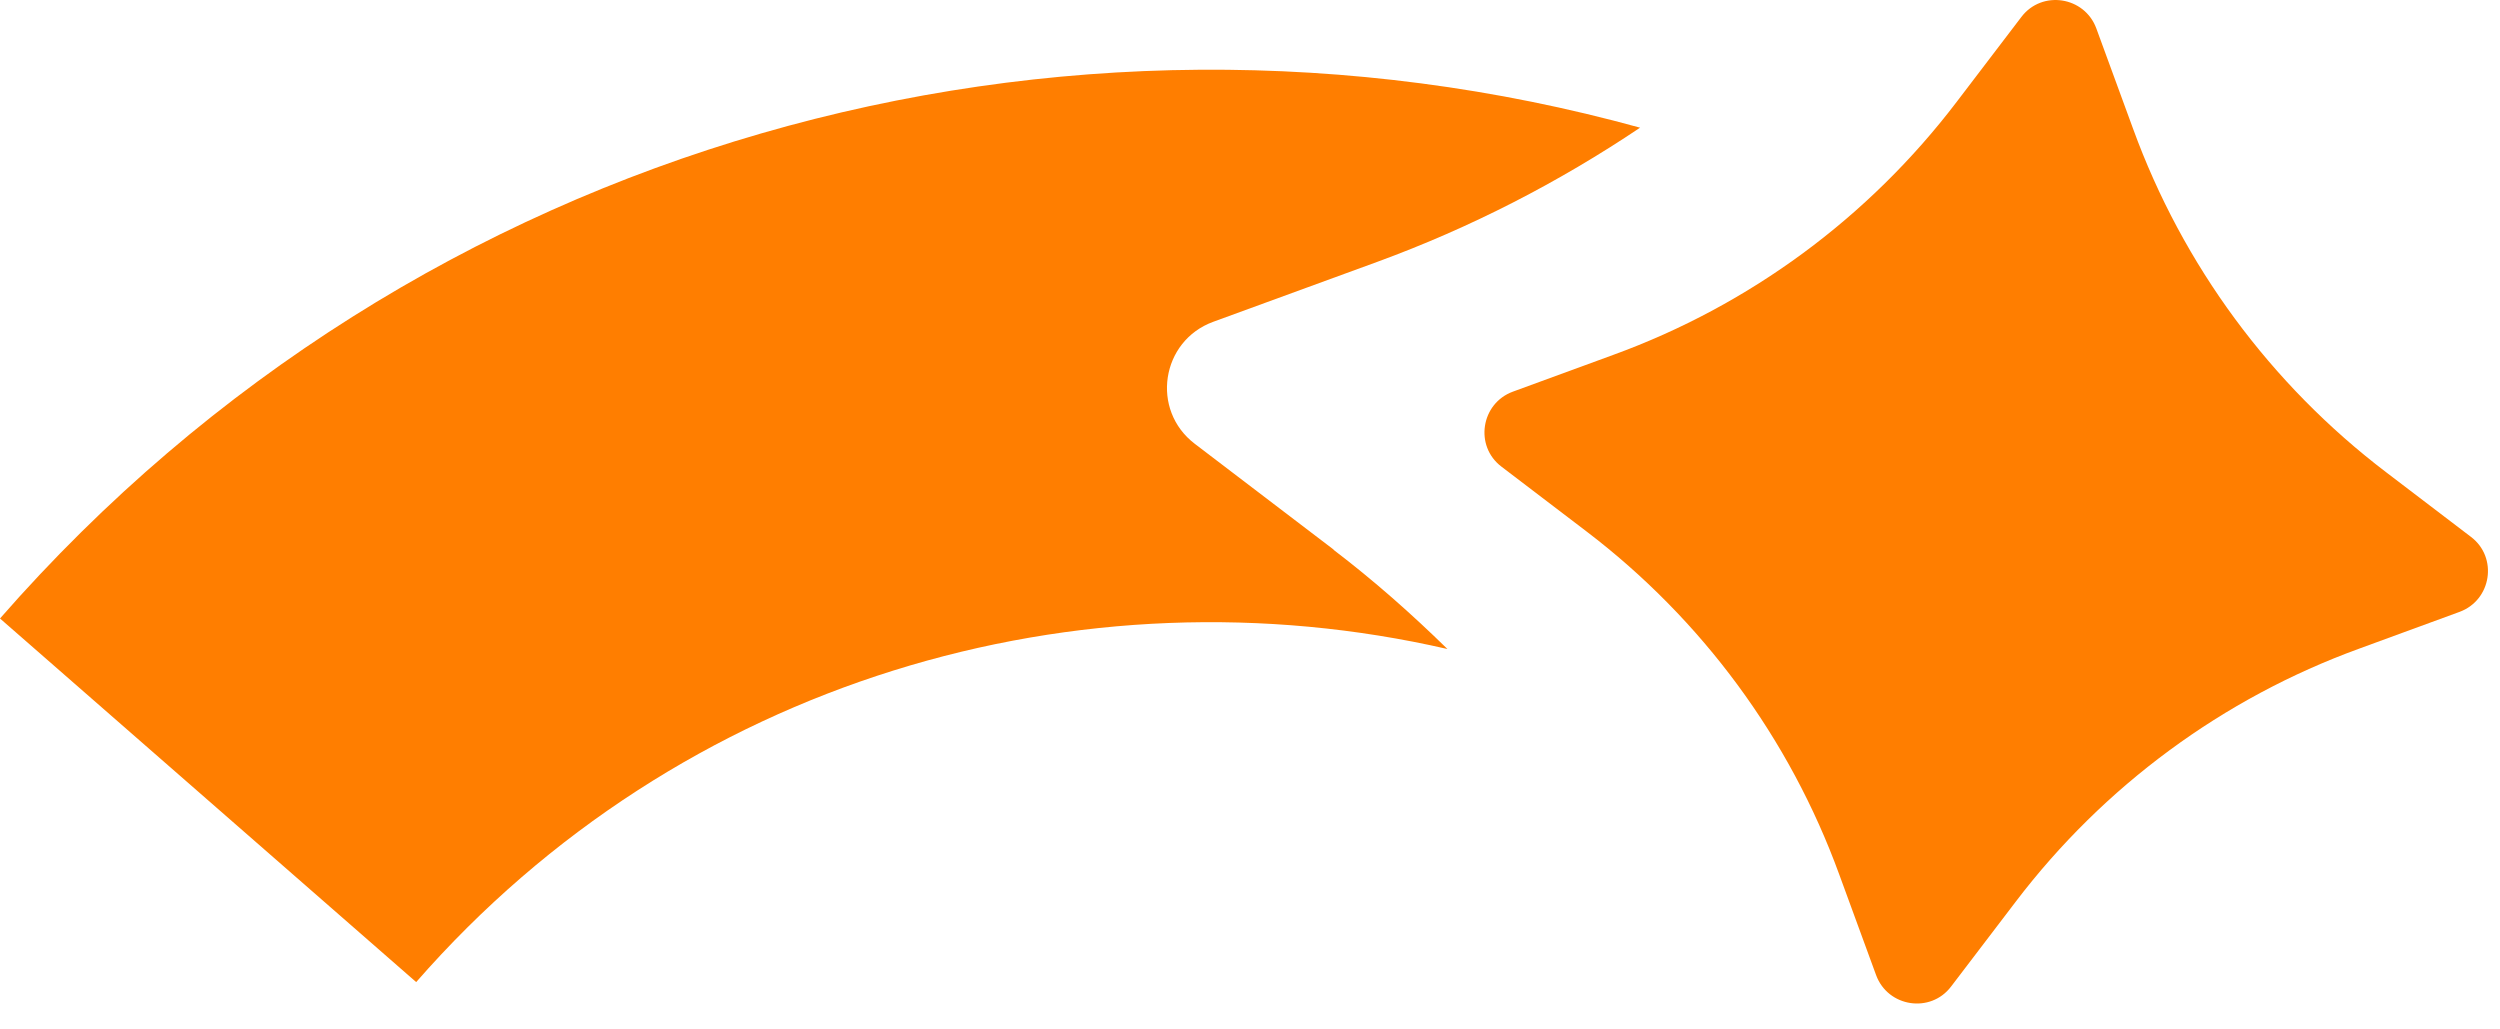
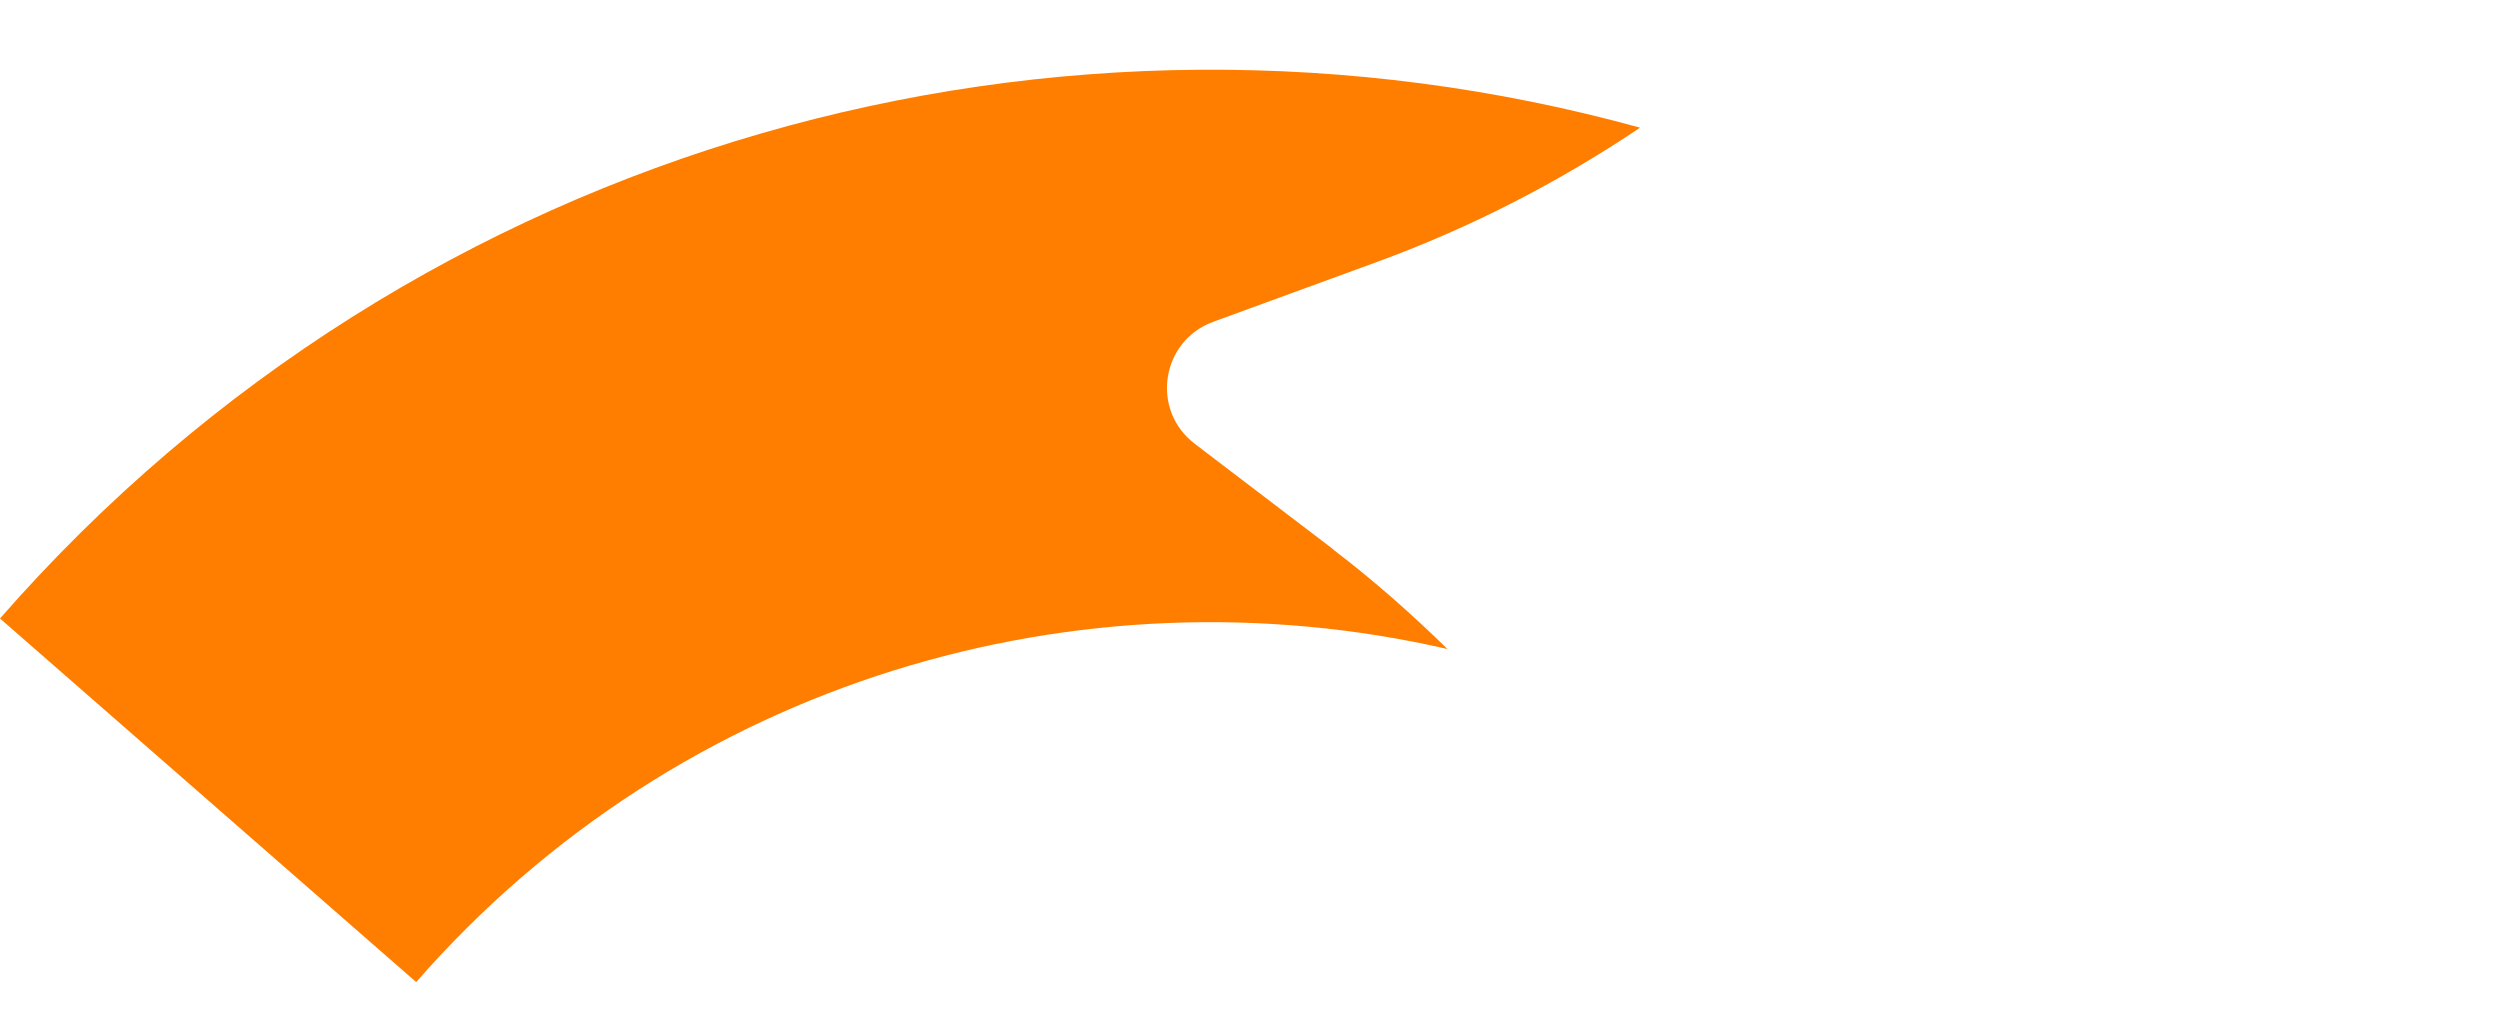
<svg xmlns="http://www.w3.org/2000/svg" width="68" height="28" viewBox="0 0 68 28" fill="none">
  <path d="M36.28 14.953L32.5 12.073C31.29 11.153 31.58 9.273 33 8.753L37.46 7.123C40 6.193 42.39 4.963 44.61 3.473C28.92 -0.857 11.41 3.773 0 16.823L11.32 26.713C18.51 18.483 29.4 15.363 39.37 17.653C38.39 16.693 37.36 15.783 36.27 14.953H36.28Z" fill="#FF7E00" />
-   <path d="M53.22 2.773L54.98 0.463C55.54 -0.277 56.7 -0.097 57.02 0.773L58.02 3.503C59.37 7.213 61.76 10.453 64.9 12.843L67.21 14.603C67.95 15.163 67.77 16.323 66.9 16.643L64.17 17.643C60.46 18.993 57.22 21.383 54.83 24.523L53.07 26.833C52.51 27.573 51.35 27.393 51.03 26.523L50.03 23.793C48.68 20.083 46.29 16.843 43.15 14.453L40.84 12.693C40.1 12.133 40.28 10.973 41.15 10.653L43.88 9.653C47.59 8.303 50.83 5.913 53.22 2.773Z" fill="#FF7E00" />
</svg>